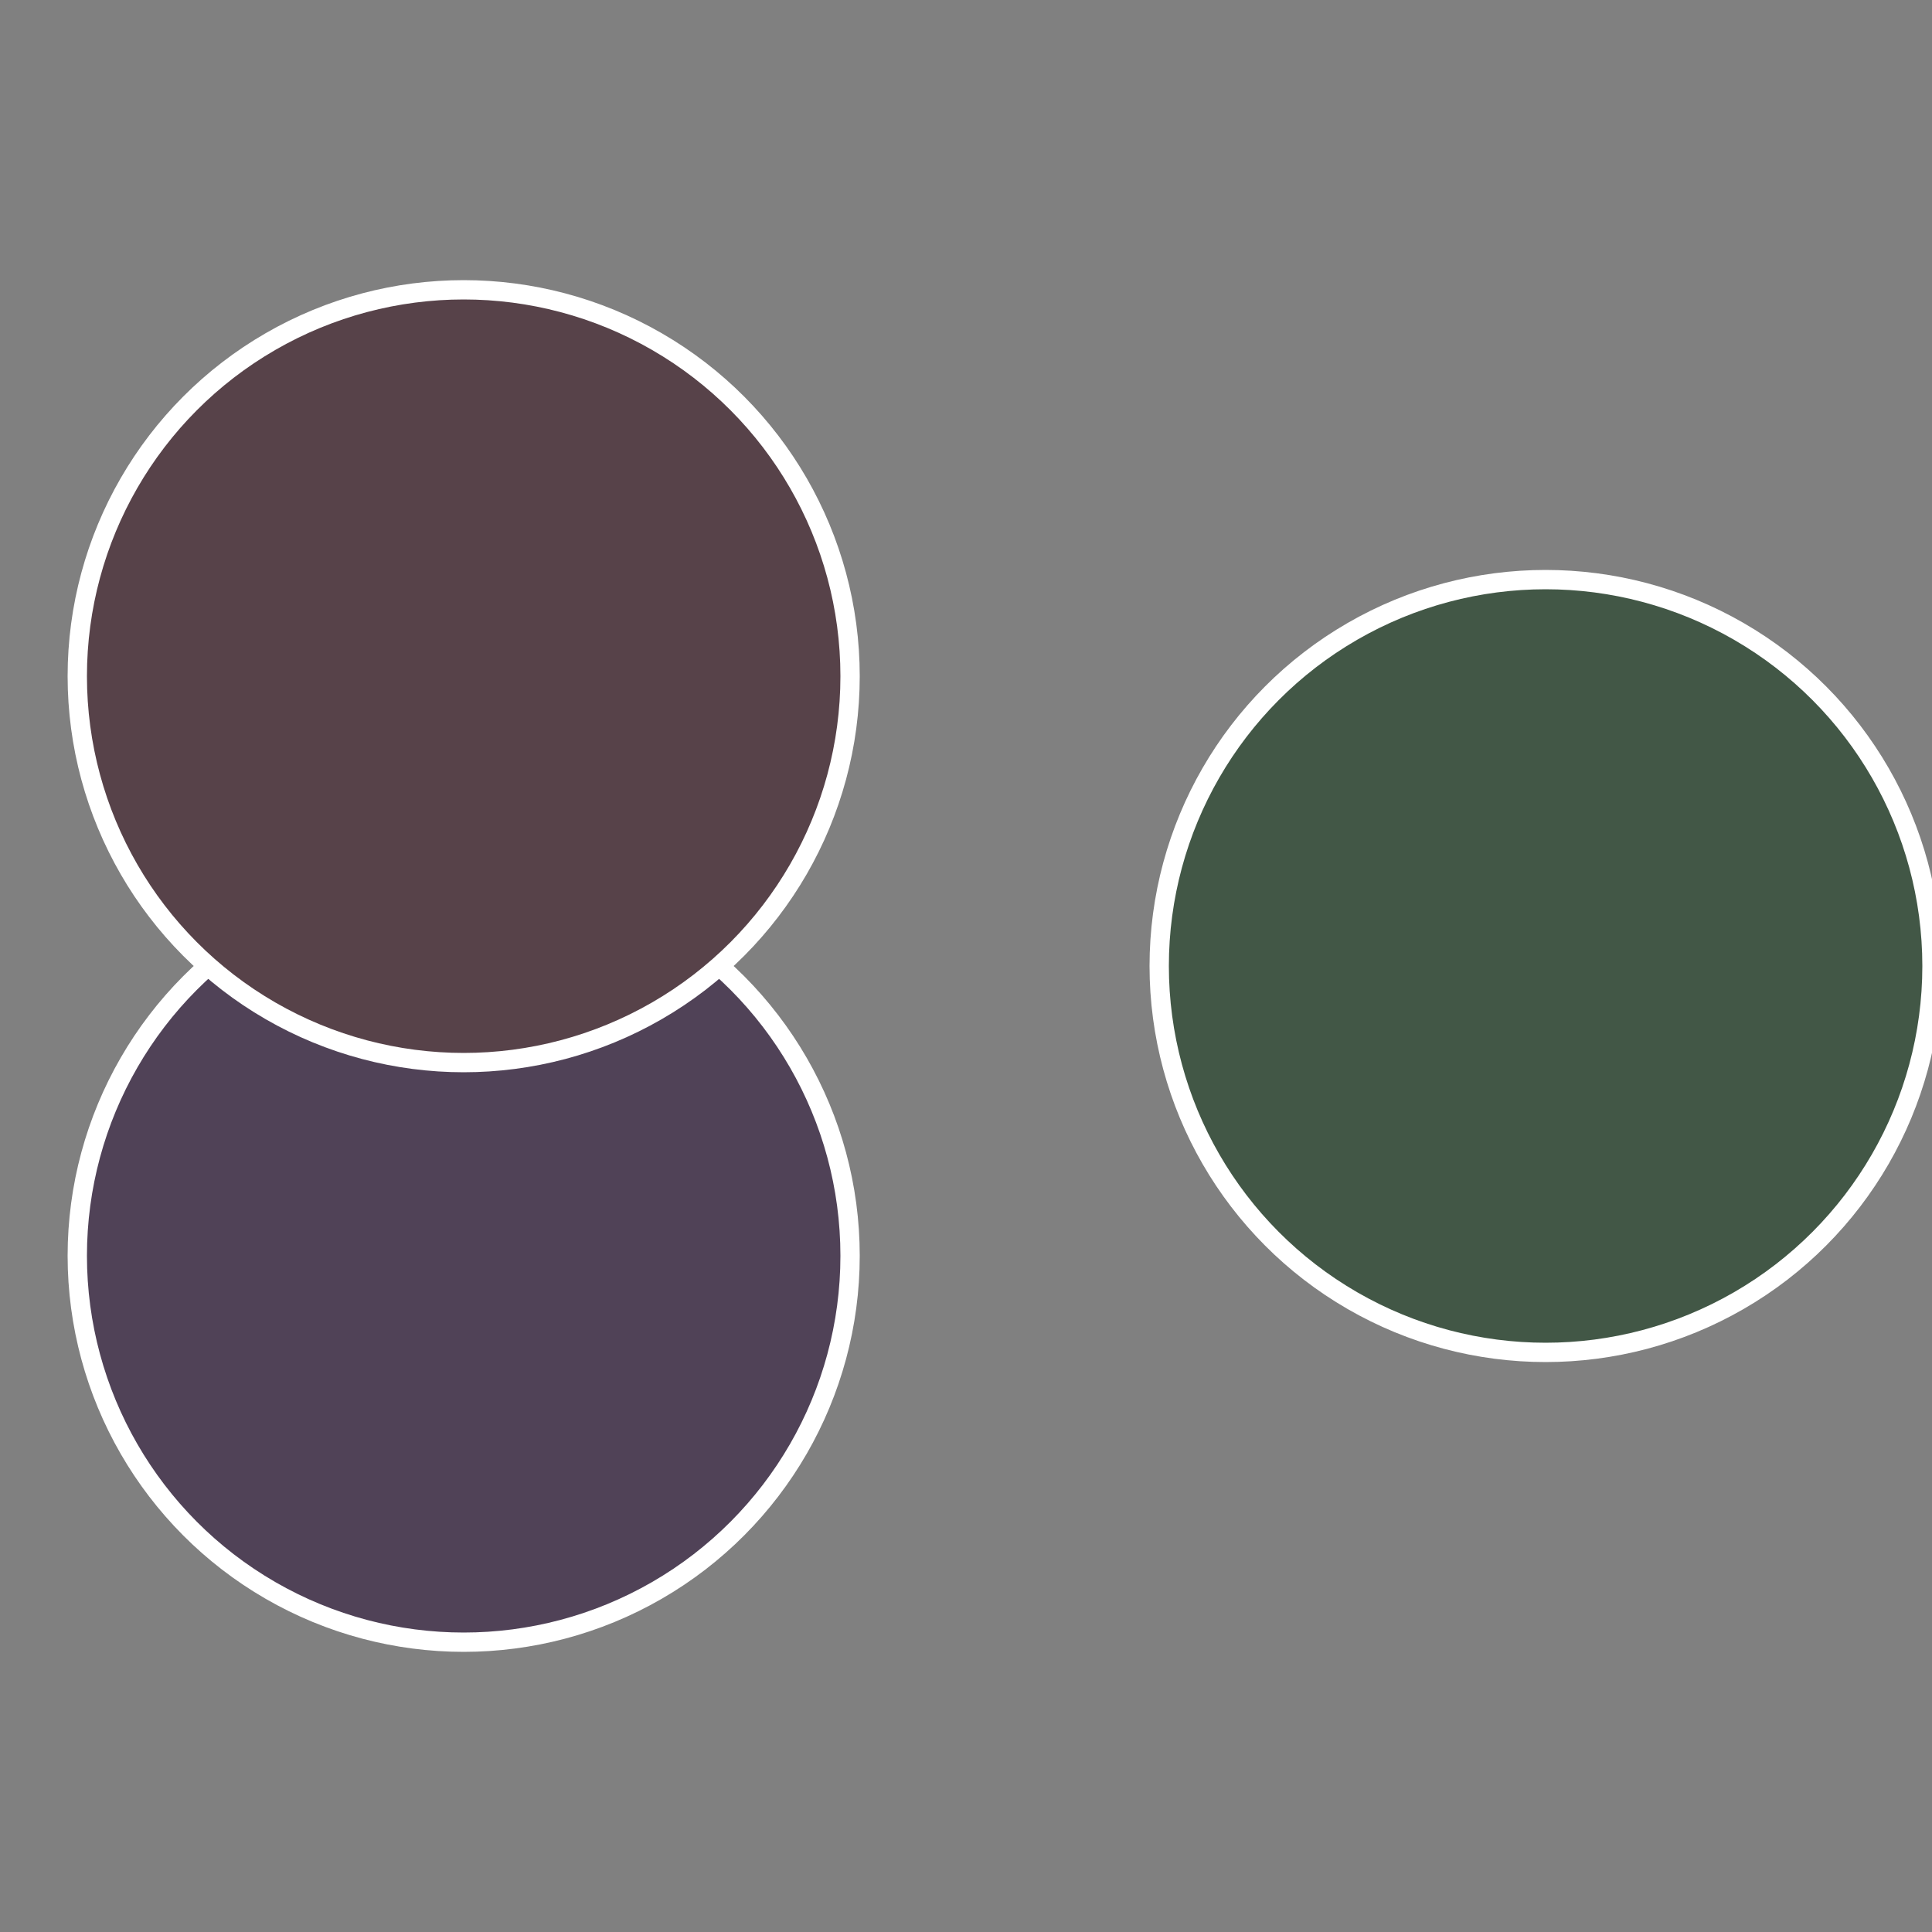
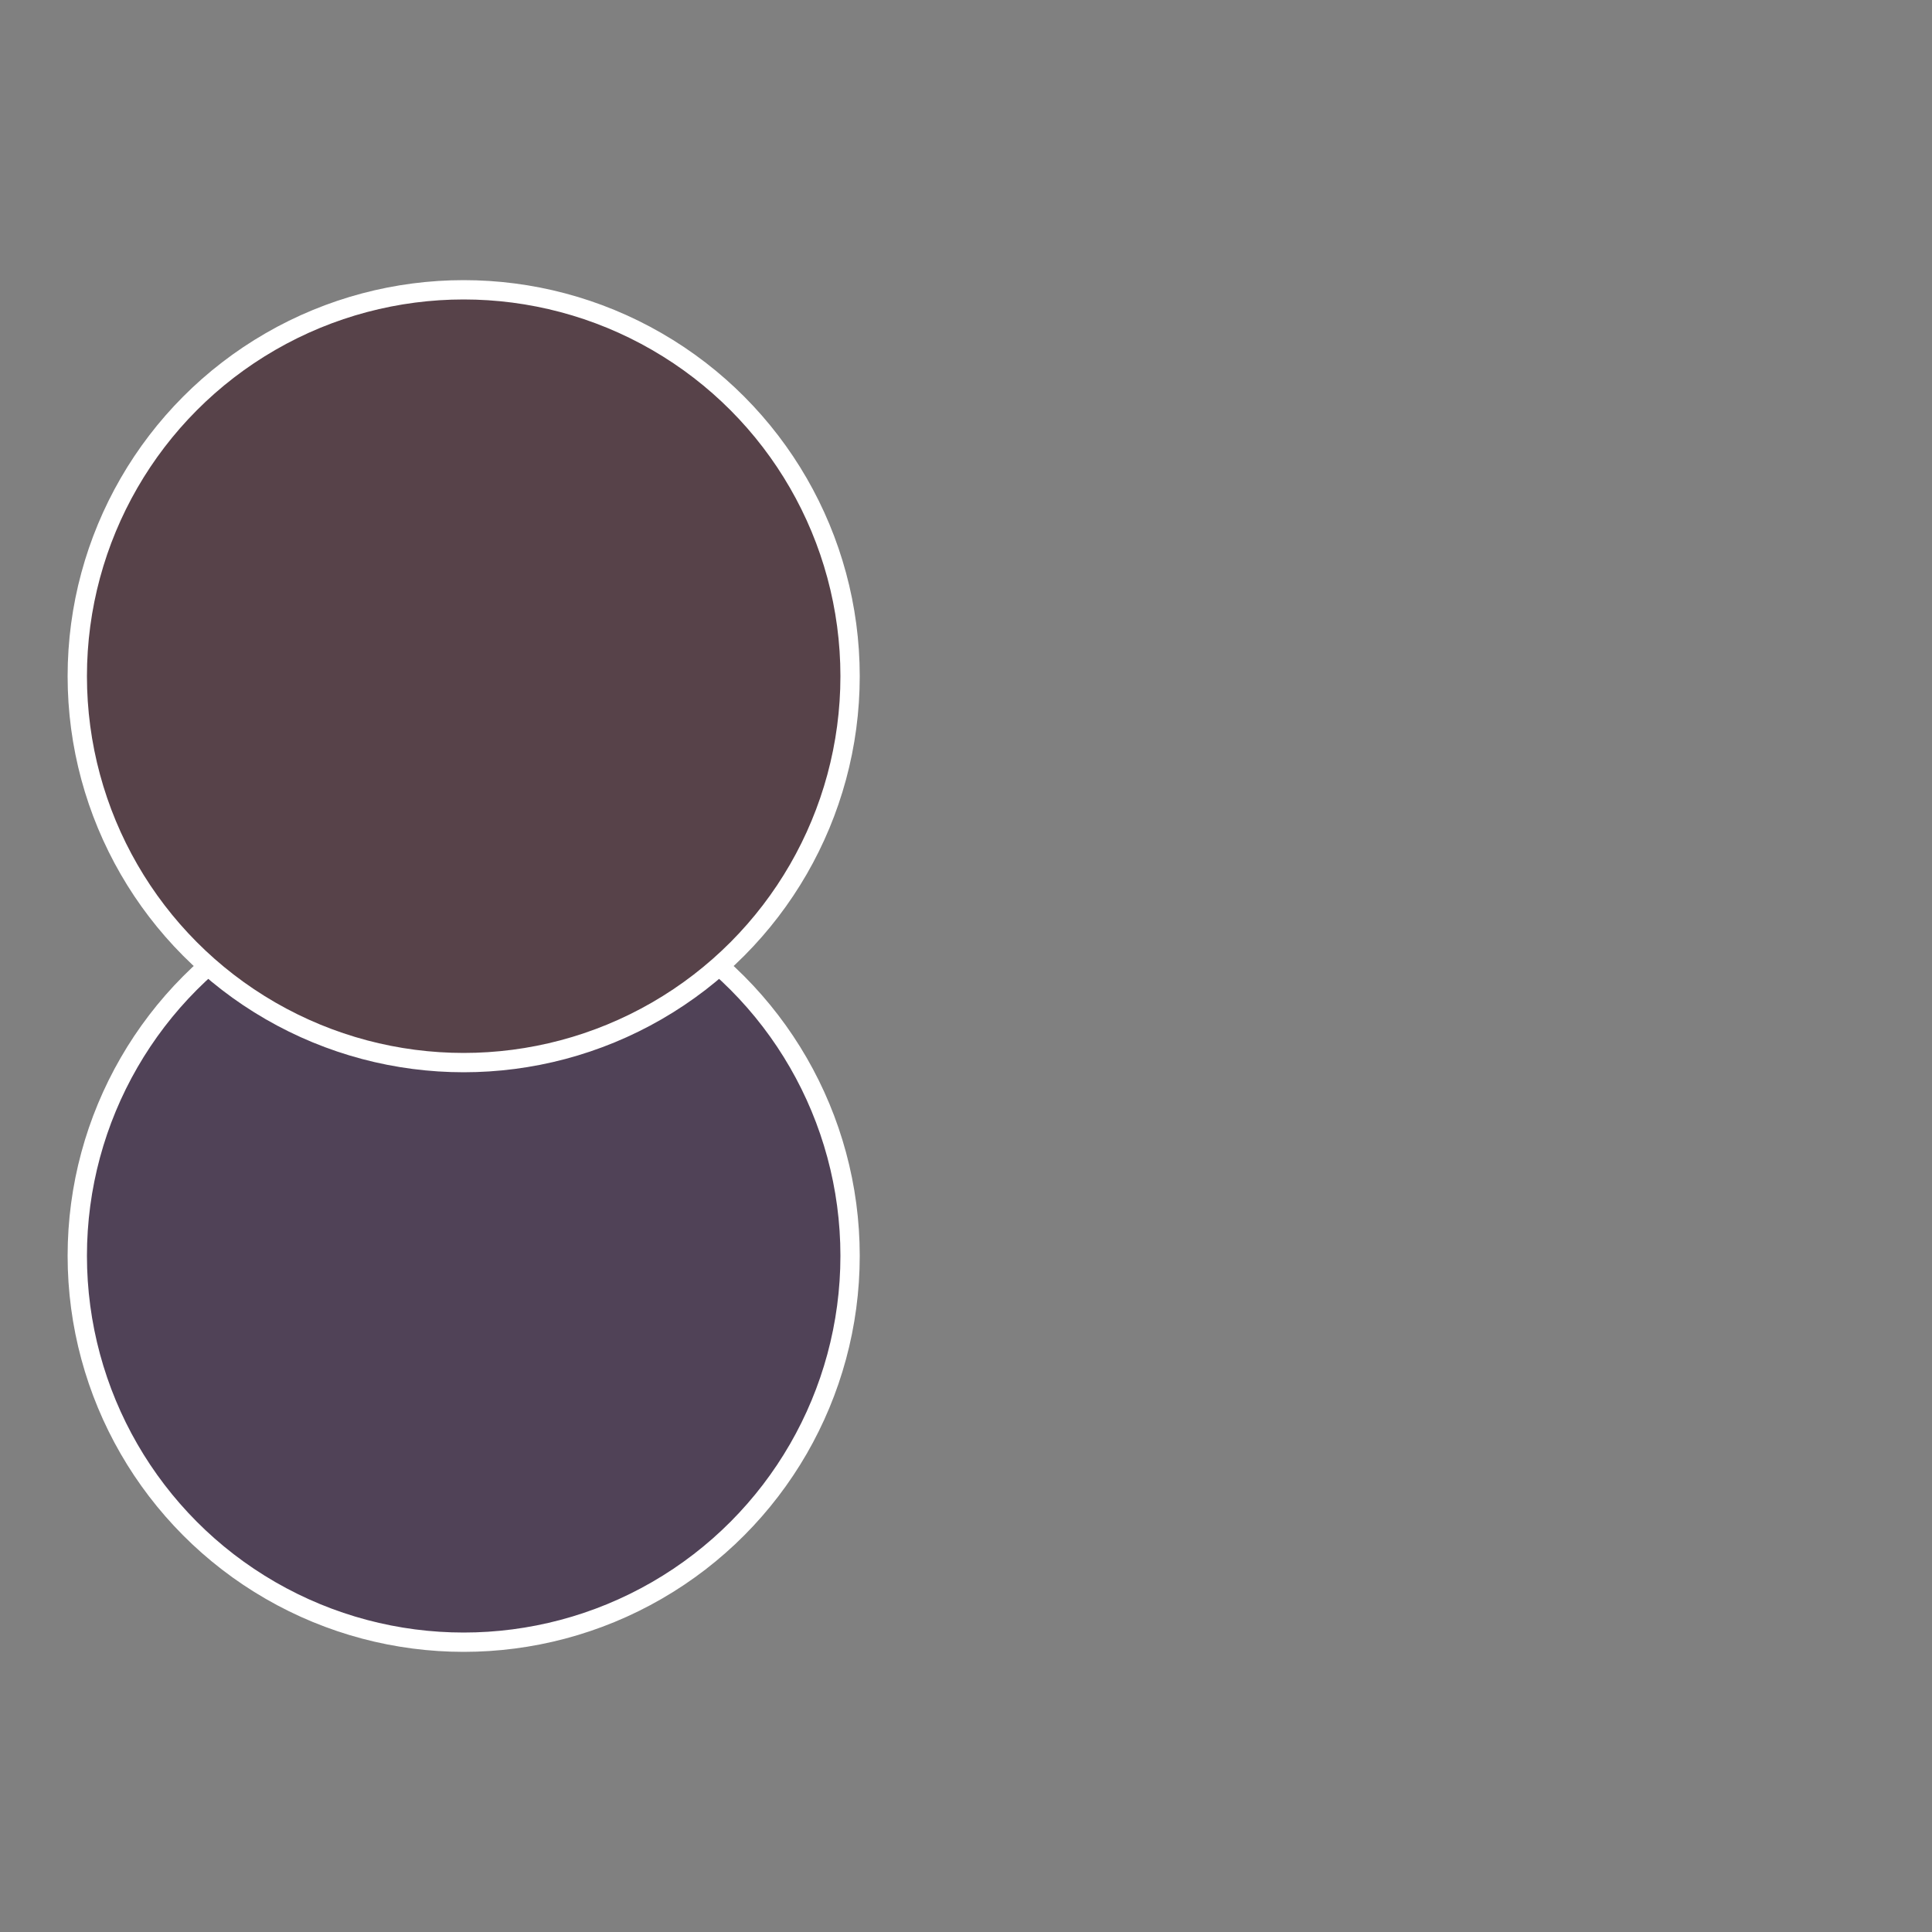
<svg xmlns="http://www.w3.org/2000/svg" width="500" height="500" viewBox="-1 -1 2 2">
  <rect x="-1" y="-1" width="2" height="2" fill="#808080" stroke="none" />
-   <circle cx="0.6" cy="0" r="0.4" fill="#425746" stroke="#fff" stroke-width="1%" />
  <circle cx="-0.52" cy="0.3" r="0.4" fill="#504257" stroke="#fff" stroke-width="1%" />
  <circle cx="-0.52" cy="-0.3" r="0.4" fill="#574249" stroke="#fff" stroke-width="1%" />
</svg>